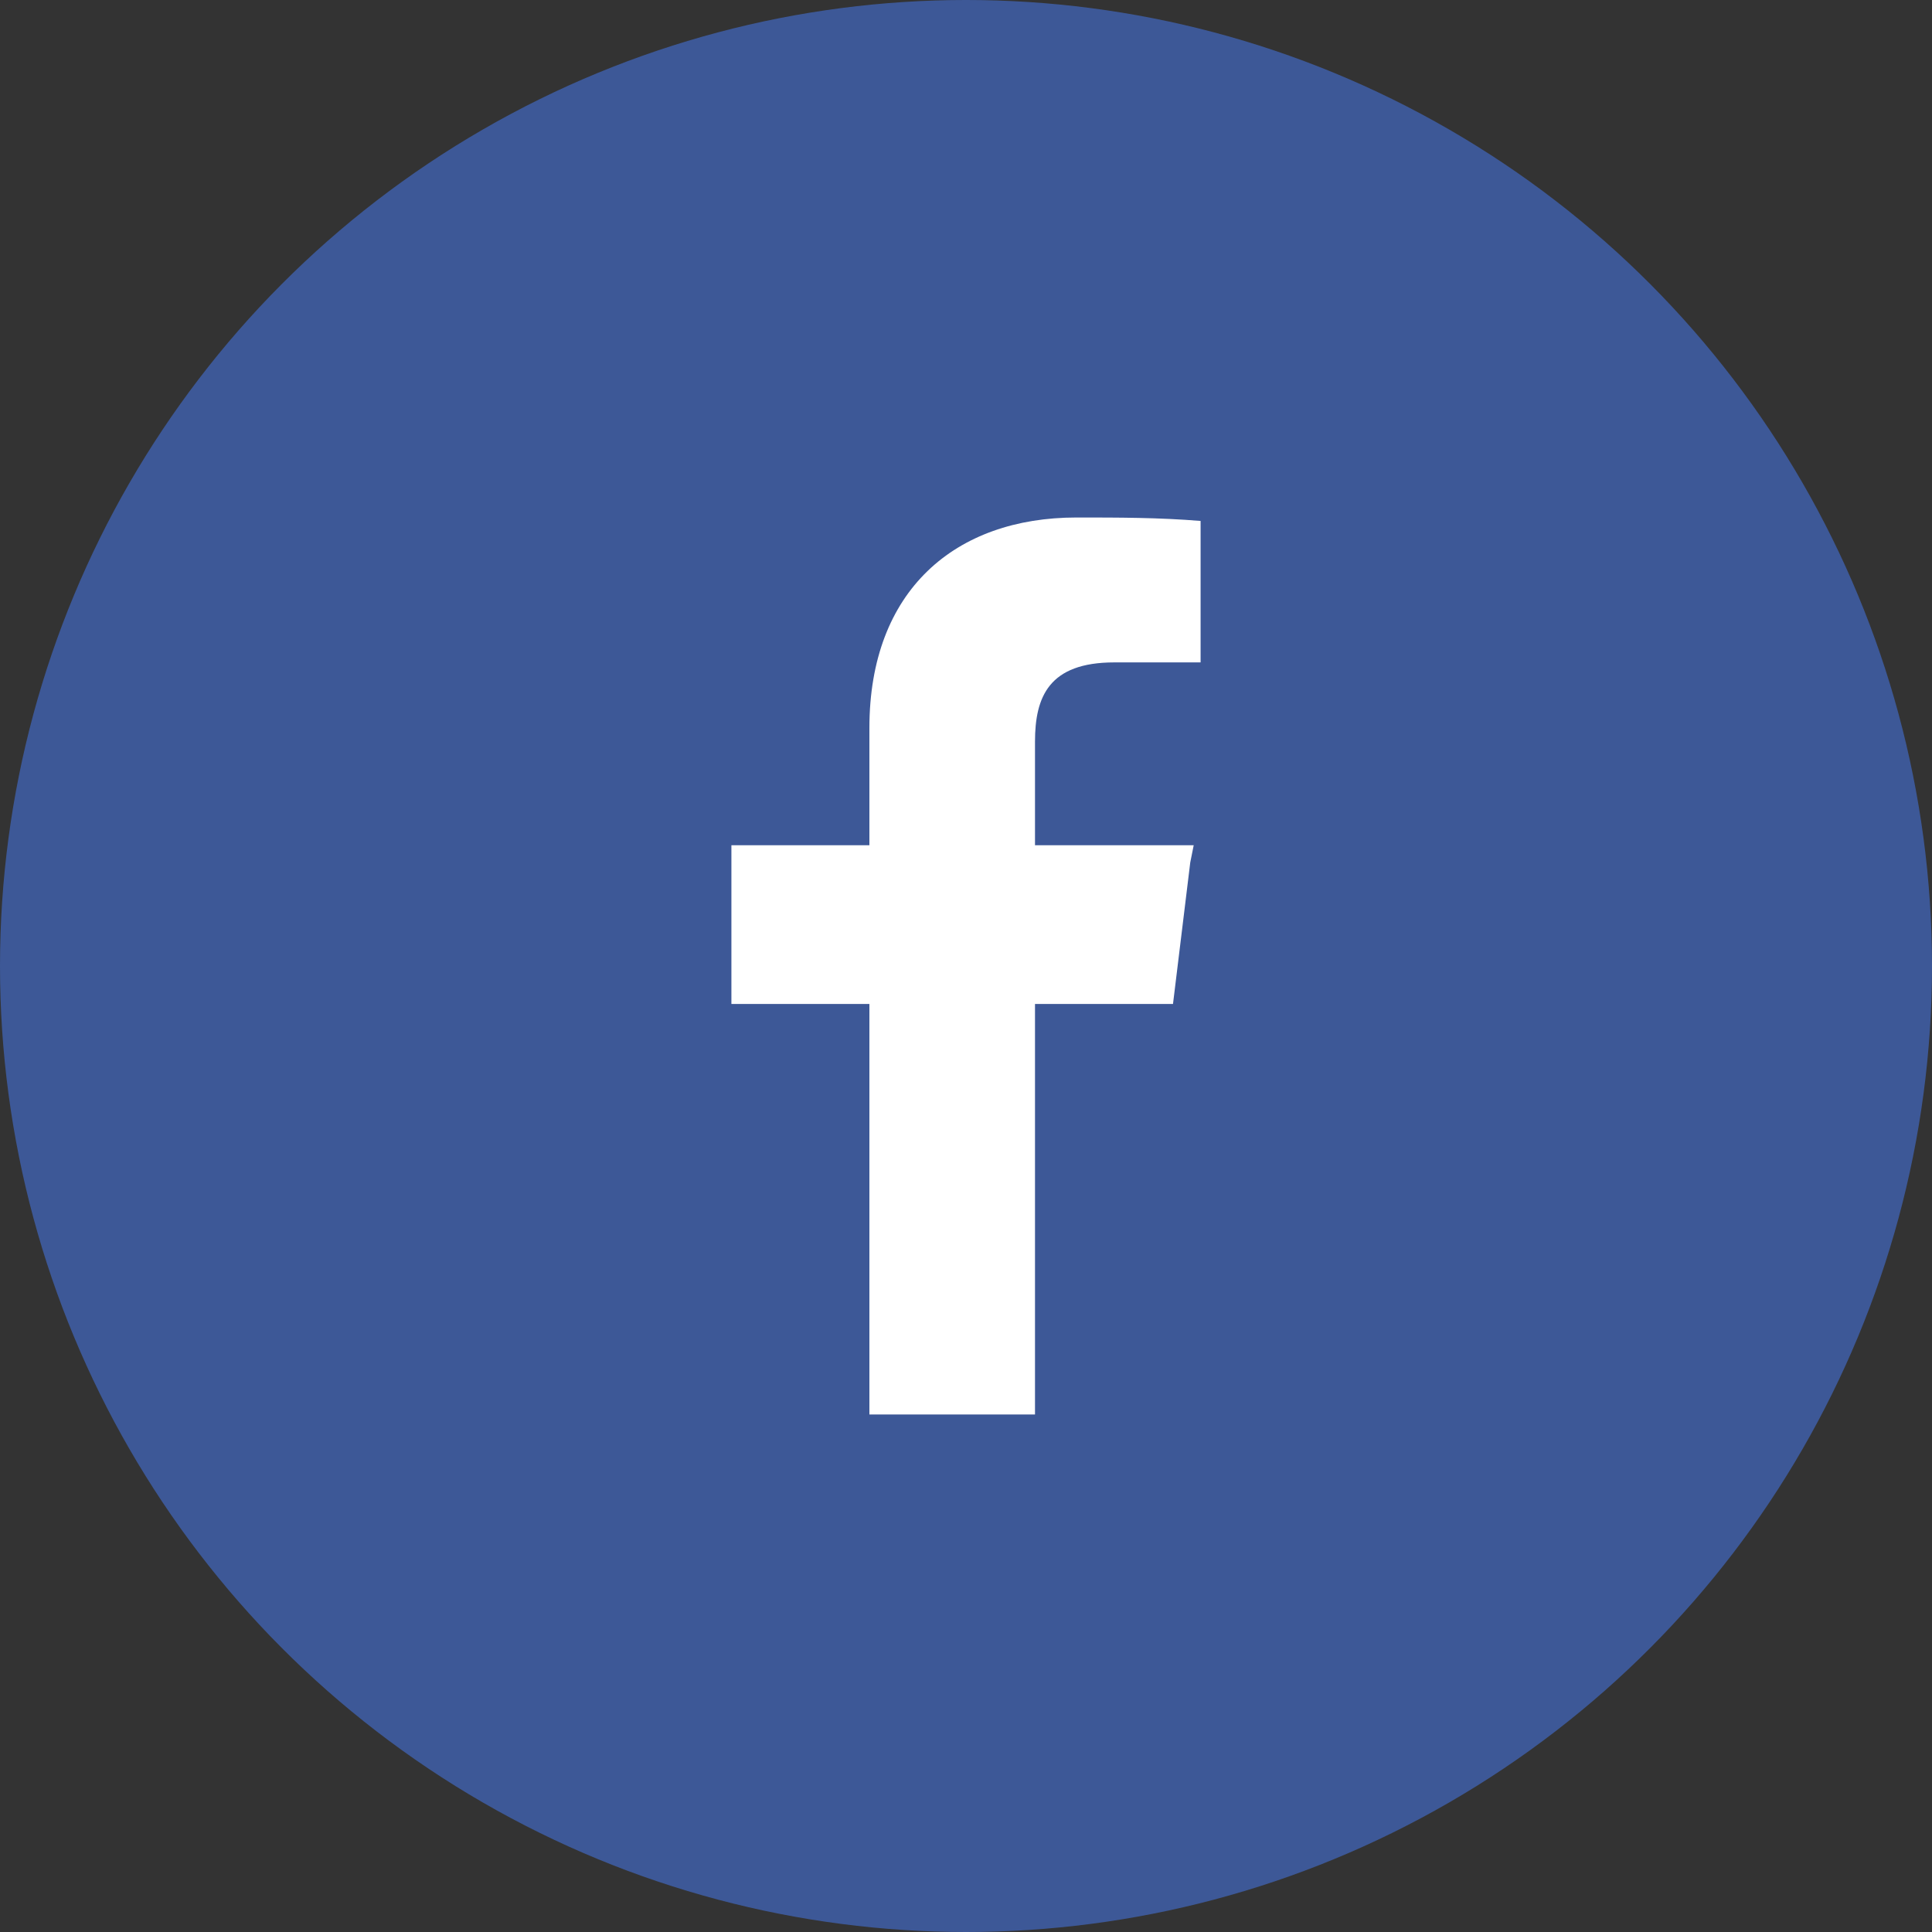
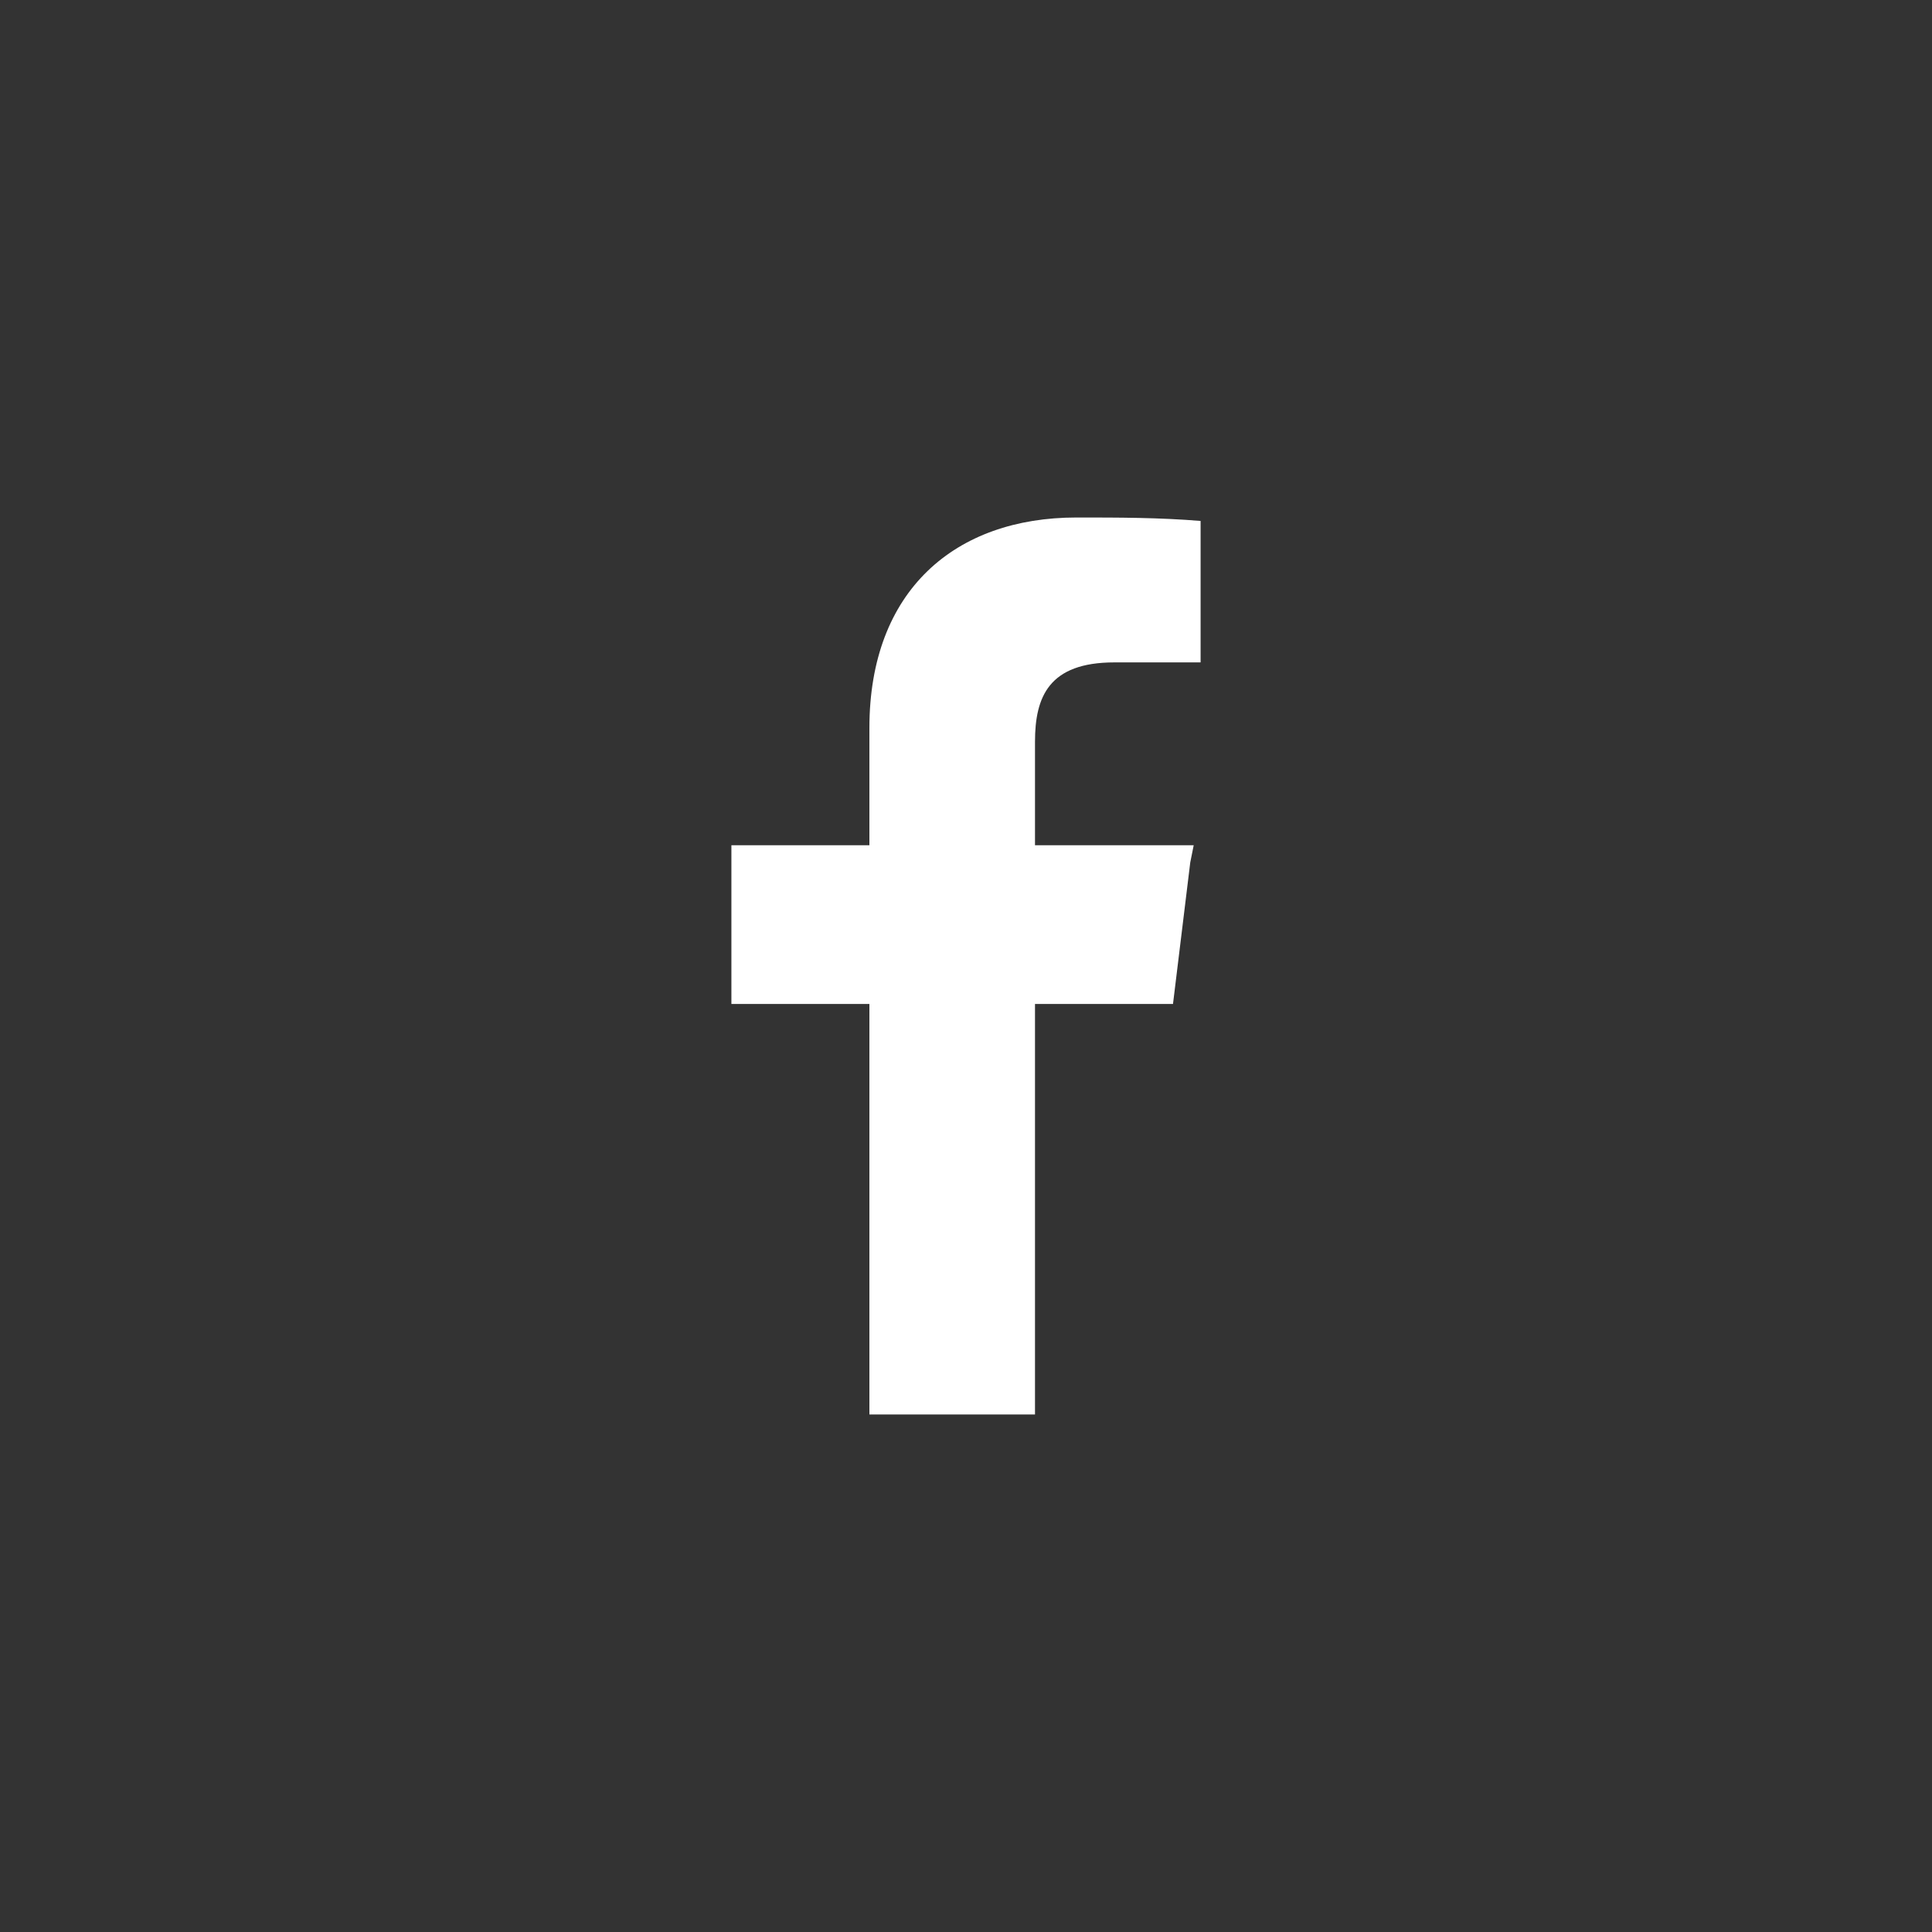
<svg xmlns="http://www.w3.org/2000/svg" version="1.1" id="レイヤー_1" x="0px" y="0px" viewBox="0 0 56 56" style="enable-background:new 0 0 56 56;" xml:space="preserve">
  <rect x="0" y="0" width="56" height="56" fill="#333333" stroke="none" />
  <style type="text/css">
	.st0{fill:#3D5897;}
	.st1{fill:#FFFFFF;}
</style>
  <title>btn_fb</title>
  <g>
    <g id="トップページ">
-       <circle class="st0" cx="28" cy="28" r="28" />
      <path class="st1" d="M25.2,21.1v3.4h-4v4.6h4V41H30V29.1h4l0.5-4.1l0.1-0.5H30v-3c0-1.3,0.4-2.3,2.3-2.3h2.5v-4.1    C33.6,15,32.4,15,31.2,15C27.7,15,25.2,17.1,25.2,21.1z" />
    </g>
  </g>
</svg>